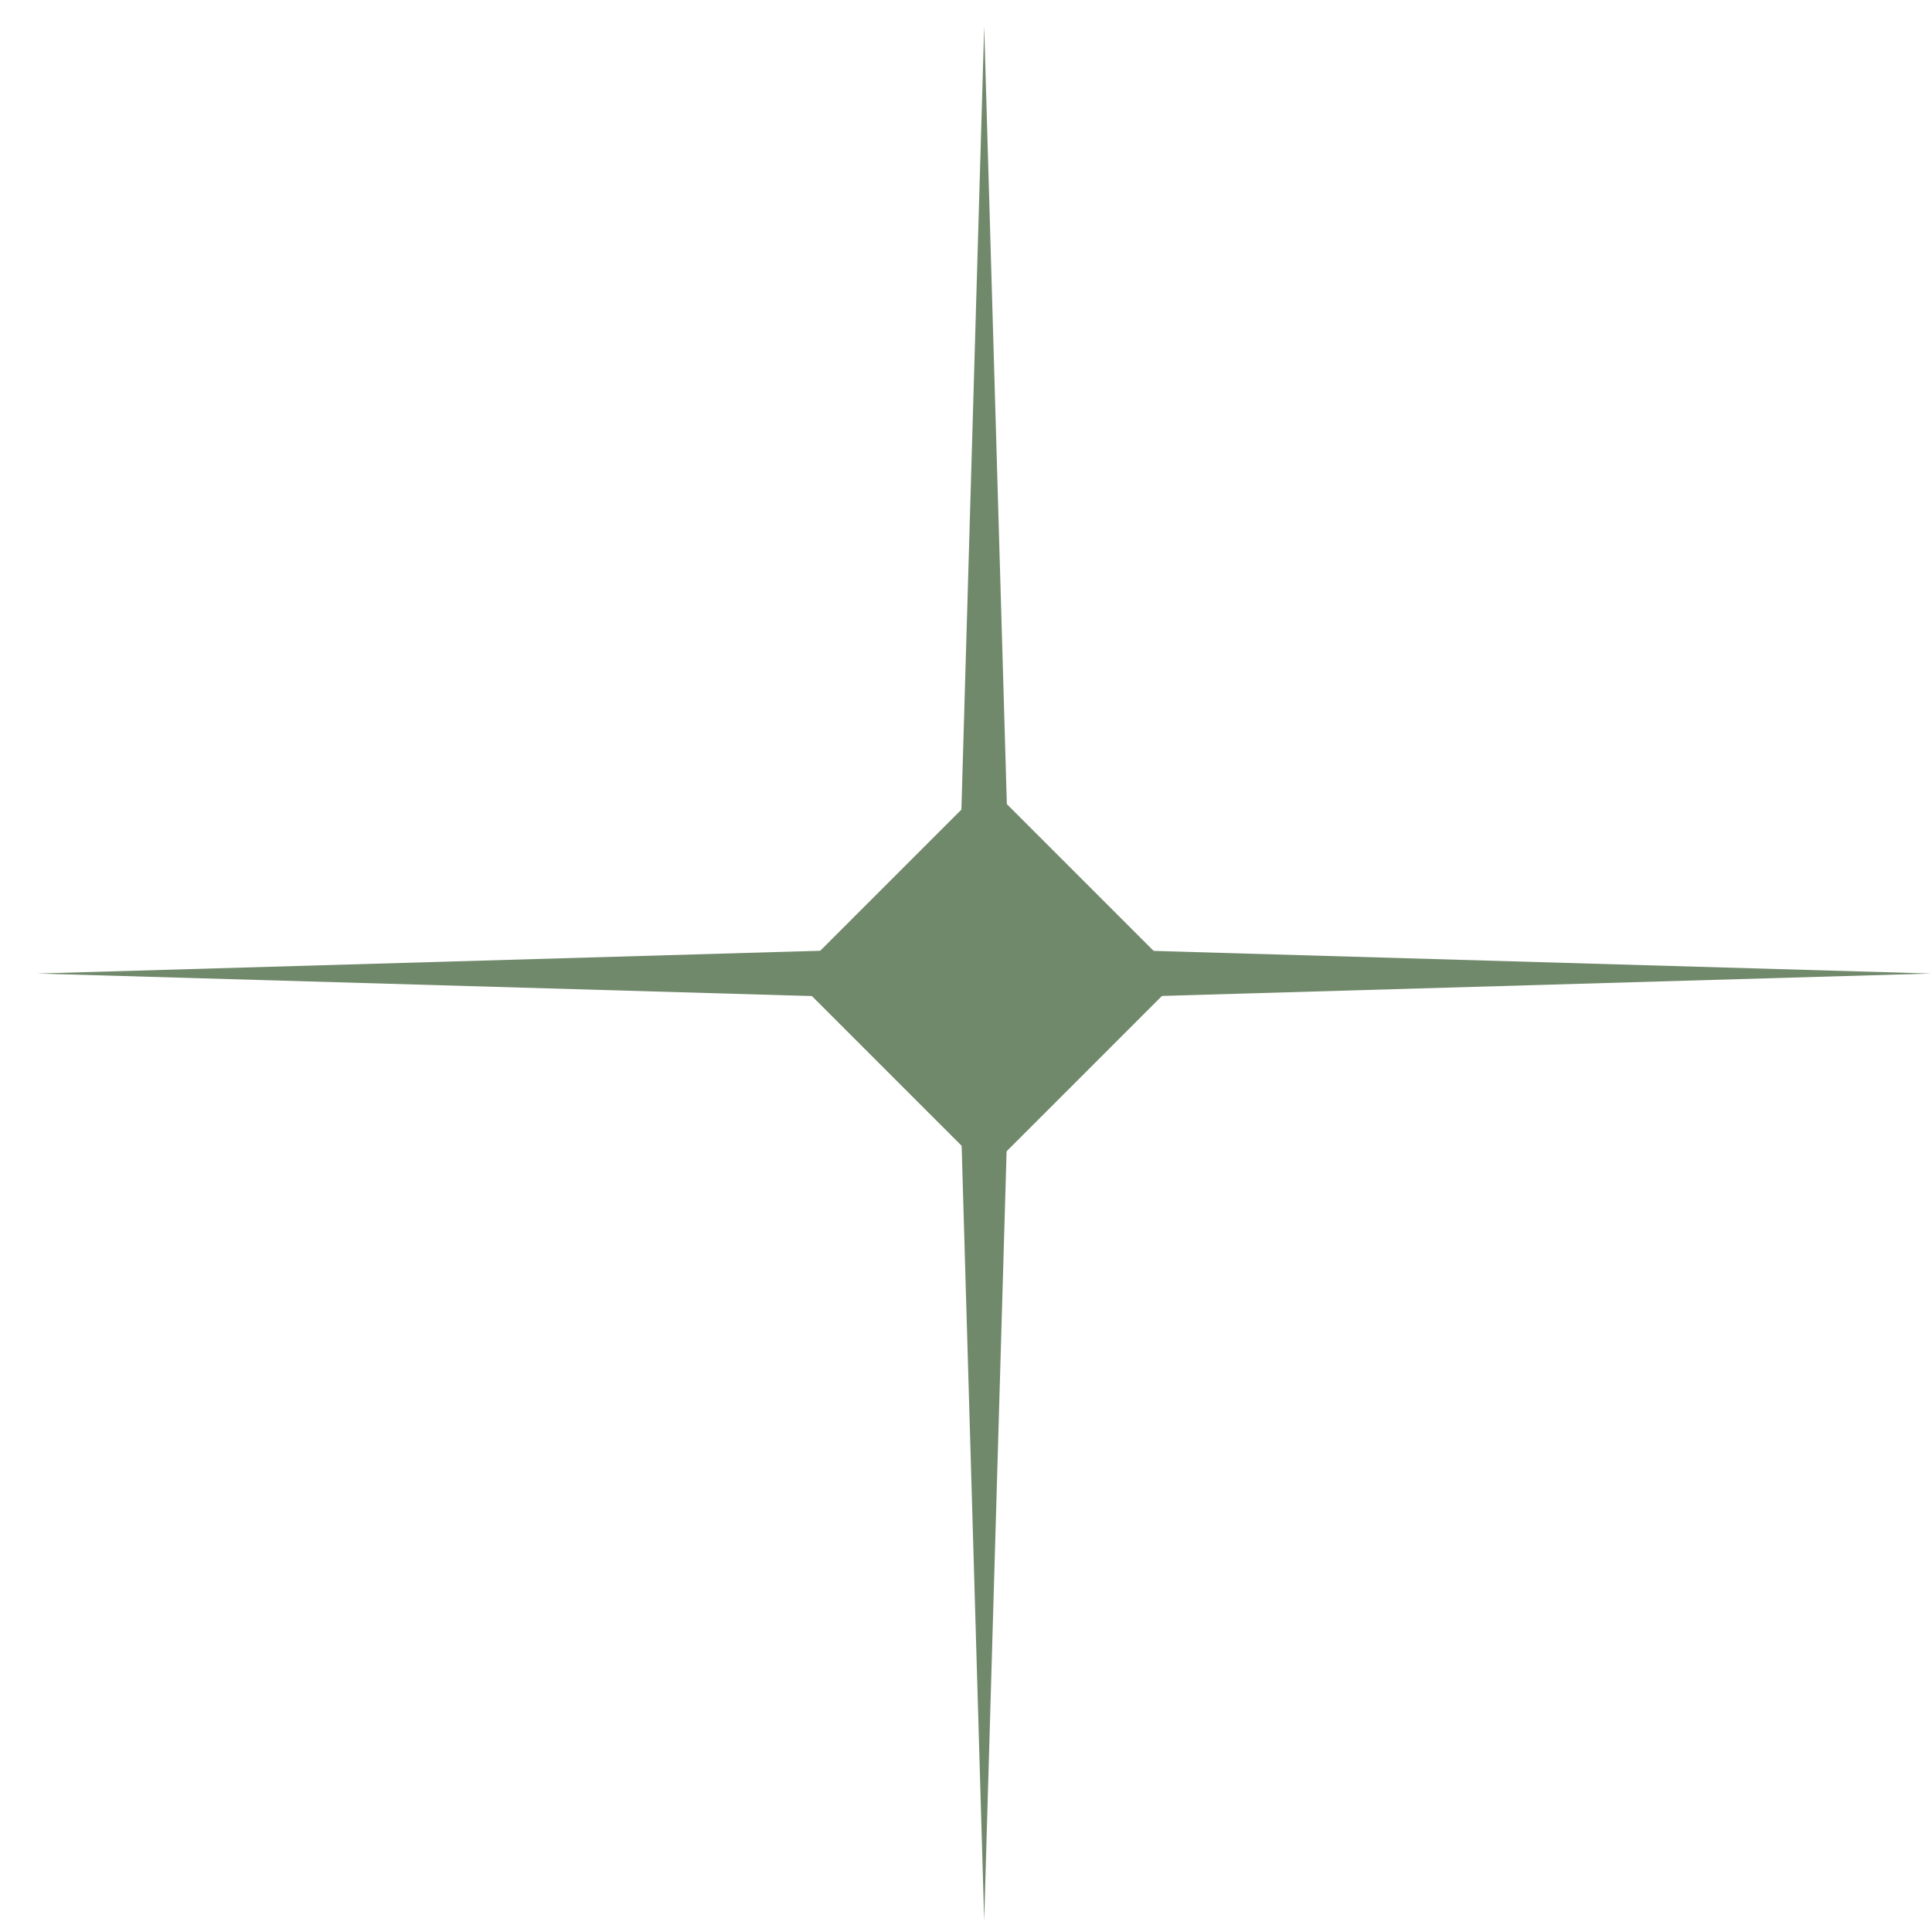
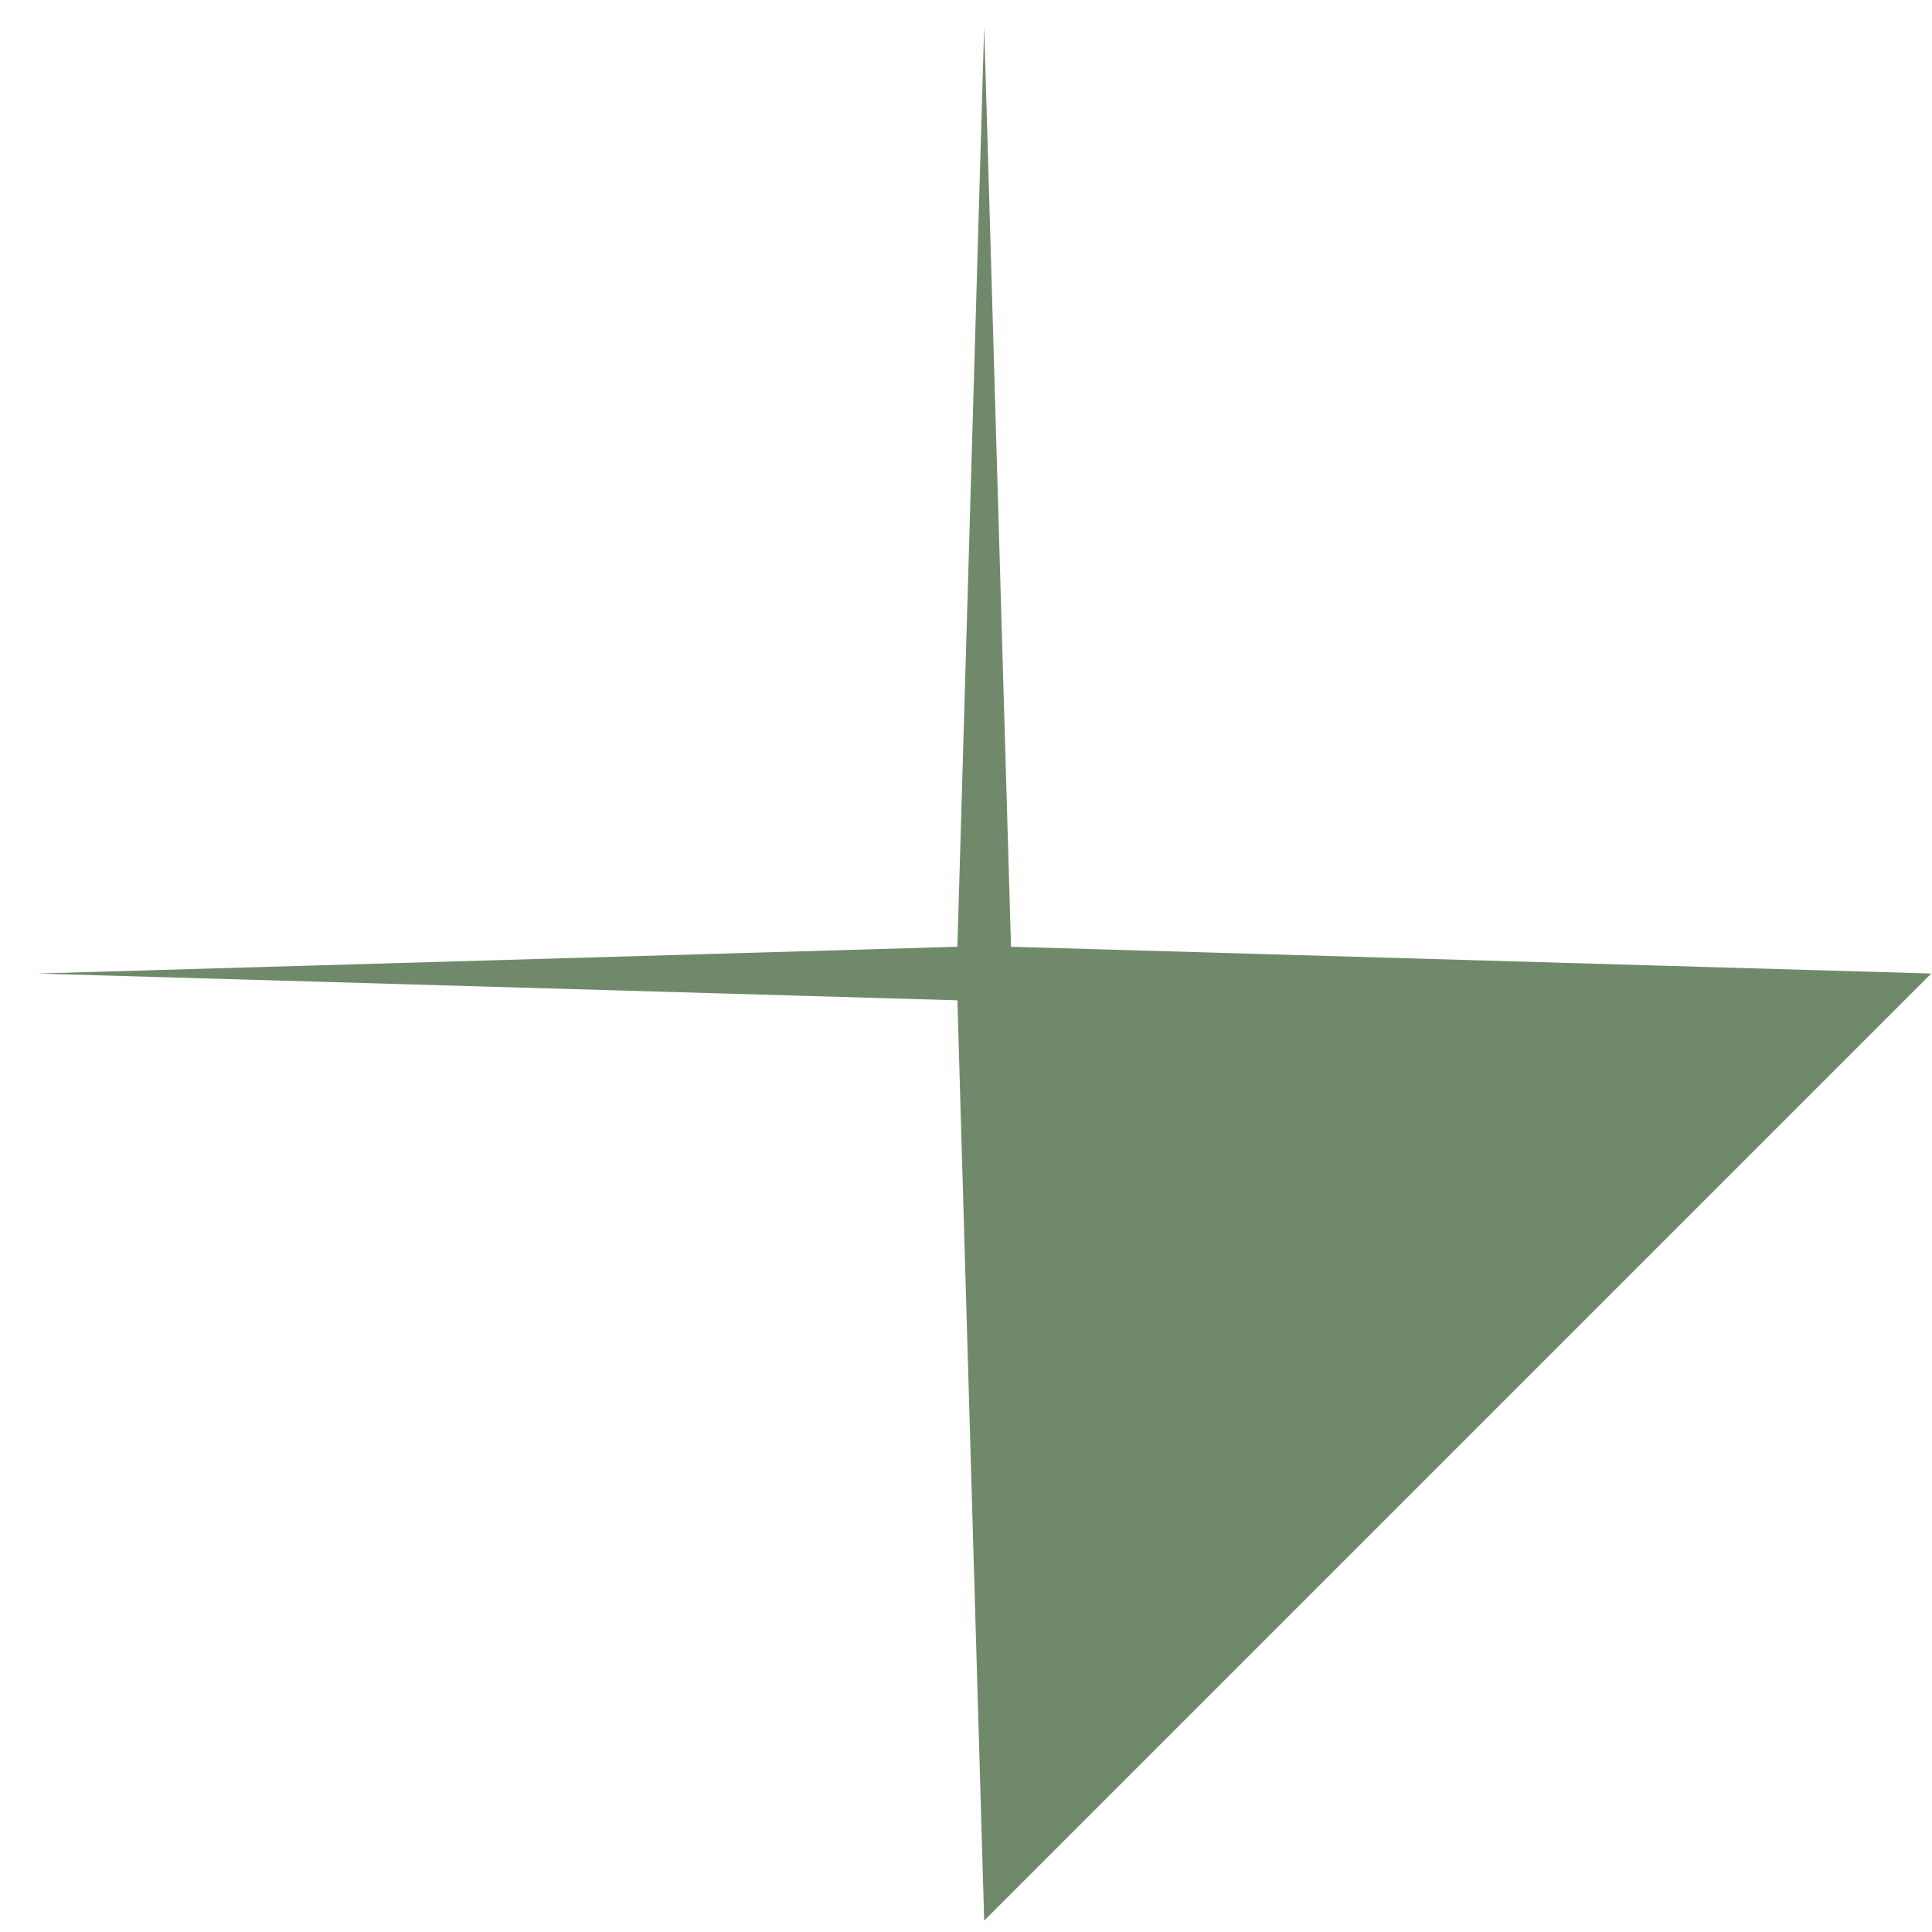
<svg xmlns="http://www.w3.org/2000/svg" width="51" height="51" viewBox="0 0 51 51" fill="none">
-   <path d="M25.98 0.699L26.688 24.992L50.98 25.699L26.688 26.406L25.98 50.699L25.273 26.406L0.98 25.699L25.273 24.992L25.98 0.699Z" fill="#71896B" />
-   <rect x="26.051" y="20.699" width="7.222" height="7.222" transform="rotate(45 26.051 20.699)" fill="#71896B" />
+   <path d="M25.98 0.699L26.688 24.992L50.98 25.699L25.98 50.699L25.273 26.406L0.98 25.699L25.273 24.992L25.98 0.699Z" fill="#71896B" />
</svg>